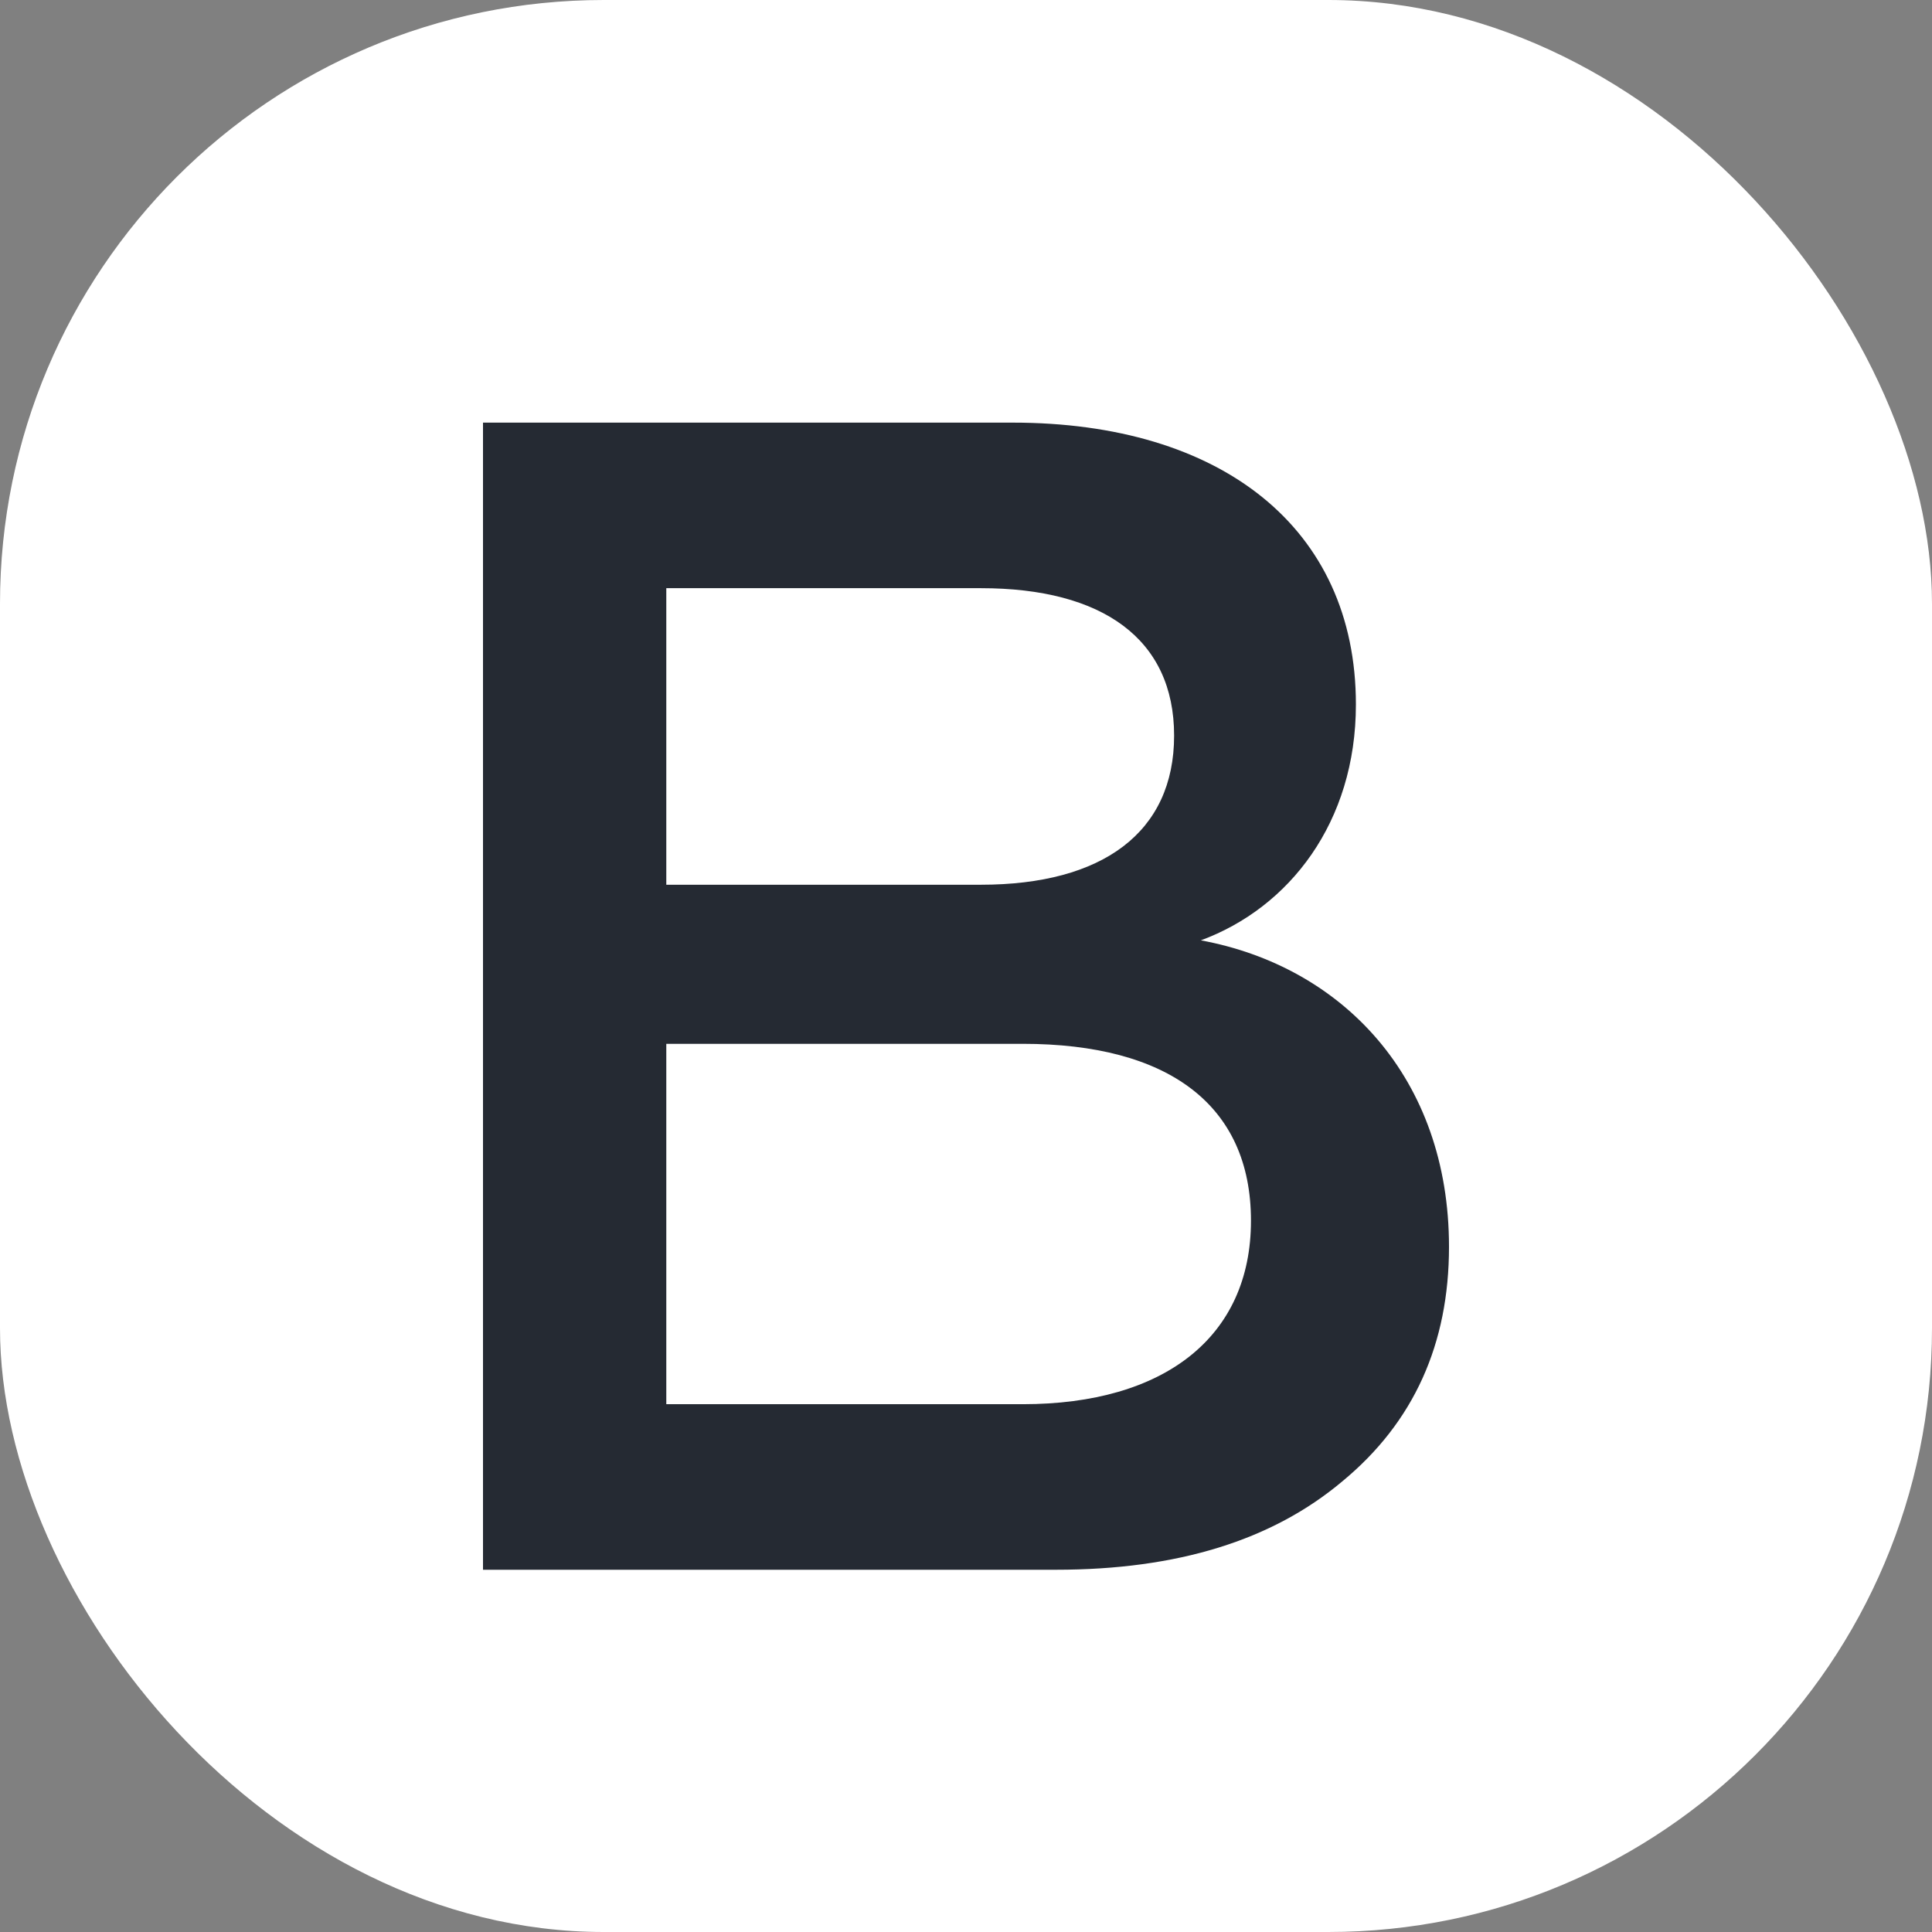
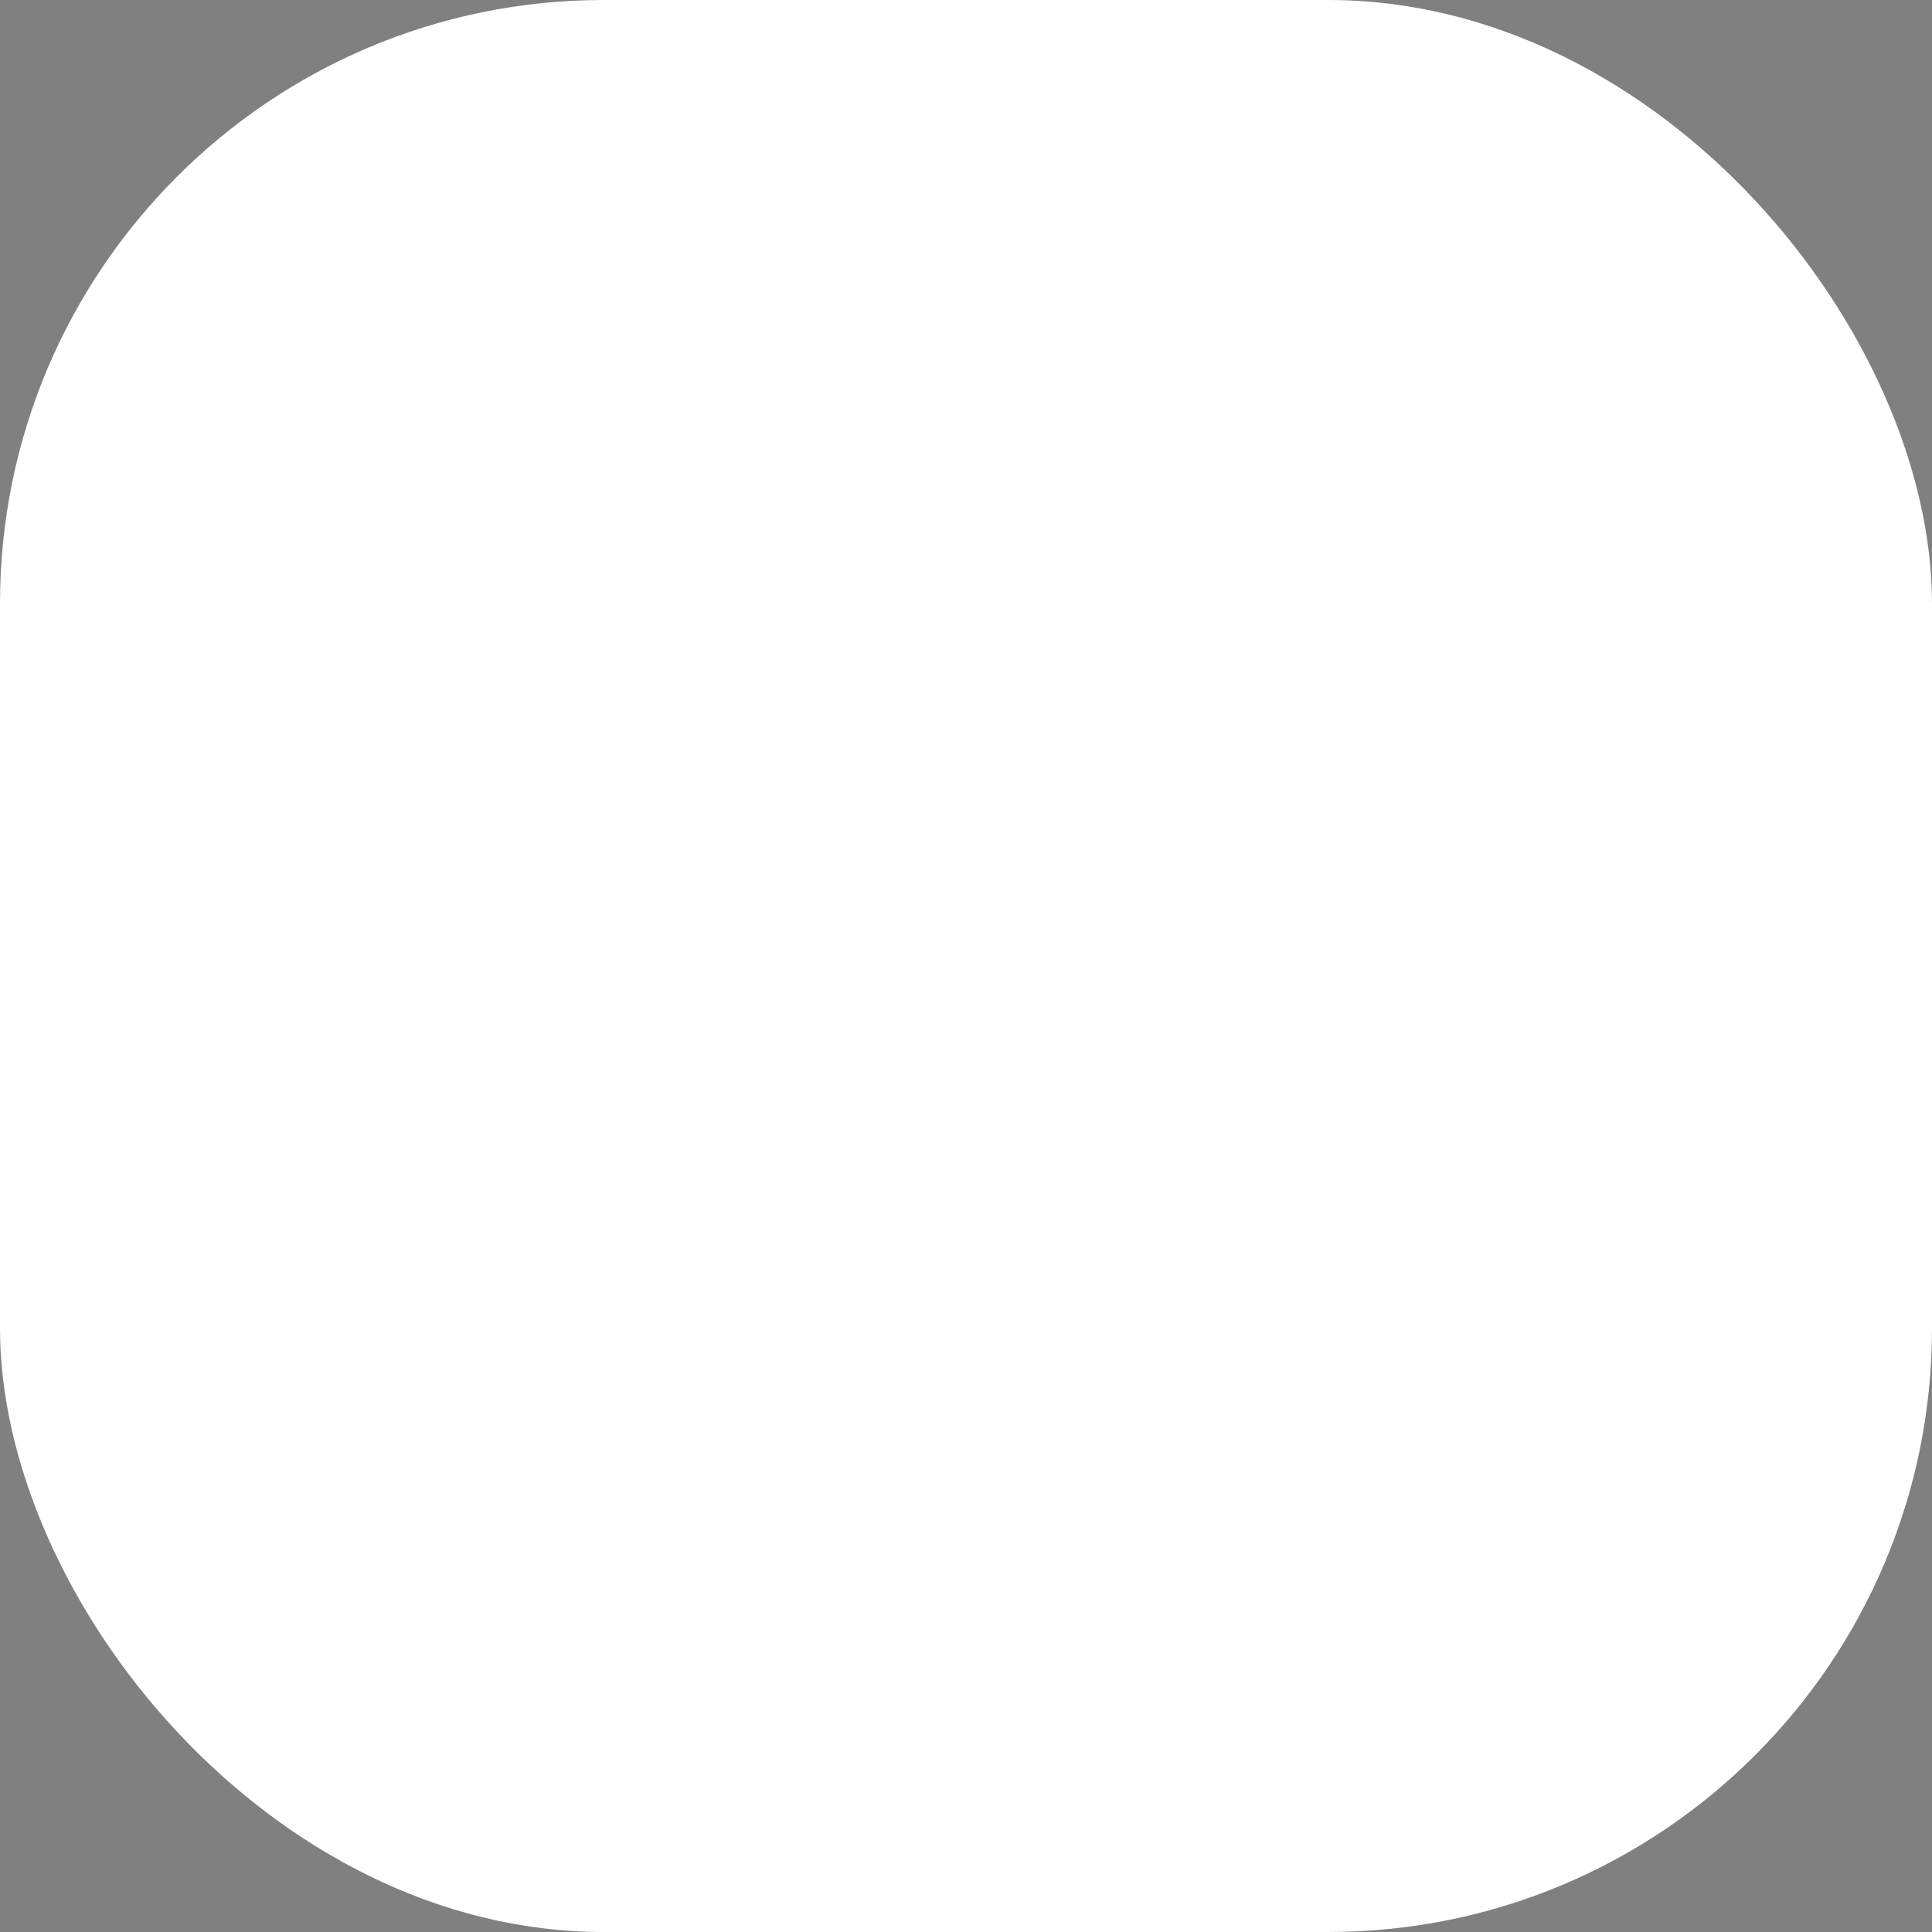
<svg xmlns="http://www.w3.org/2000/svg" width="32" height="32" viewBox="0 0 32 32" fill="none">
  <rect x="0" y="0" width="32" height="32" fill="#808080" stroke="none" />
  <rect width="32" height="32" rx="10" fill="white" />
-   <path d="M8 26V7H16.773C20.22 7 22.458 8.737 22.458 11.668C22.458 13.621 21.355 15.035 19.89 15.575C22.234 16.008 24 17.853 24 20.651C24 22.253 23.422 23.554 22.234 24.535C21.074 25.511 19.504 26 17.489 26H8ZM11.036 14.654H16.248C18.262 14.654 19.447 13.786 19.447 12.184C19.447 10.583 18.262 9.742 16.248 9.742H11.036V14.654ZM11.036 23.258H16.94C19.284 23.258 20.72 22.145 20.72 20.219C20.72 18.294 19.341 17.289 16.94 17.289H11.036V23.258Z" fill="#252A33" />
</svg>